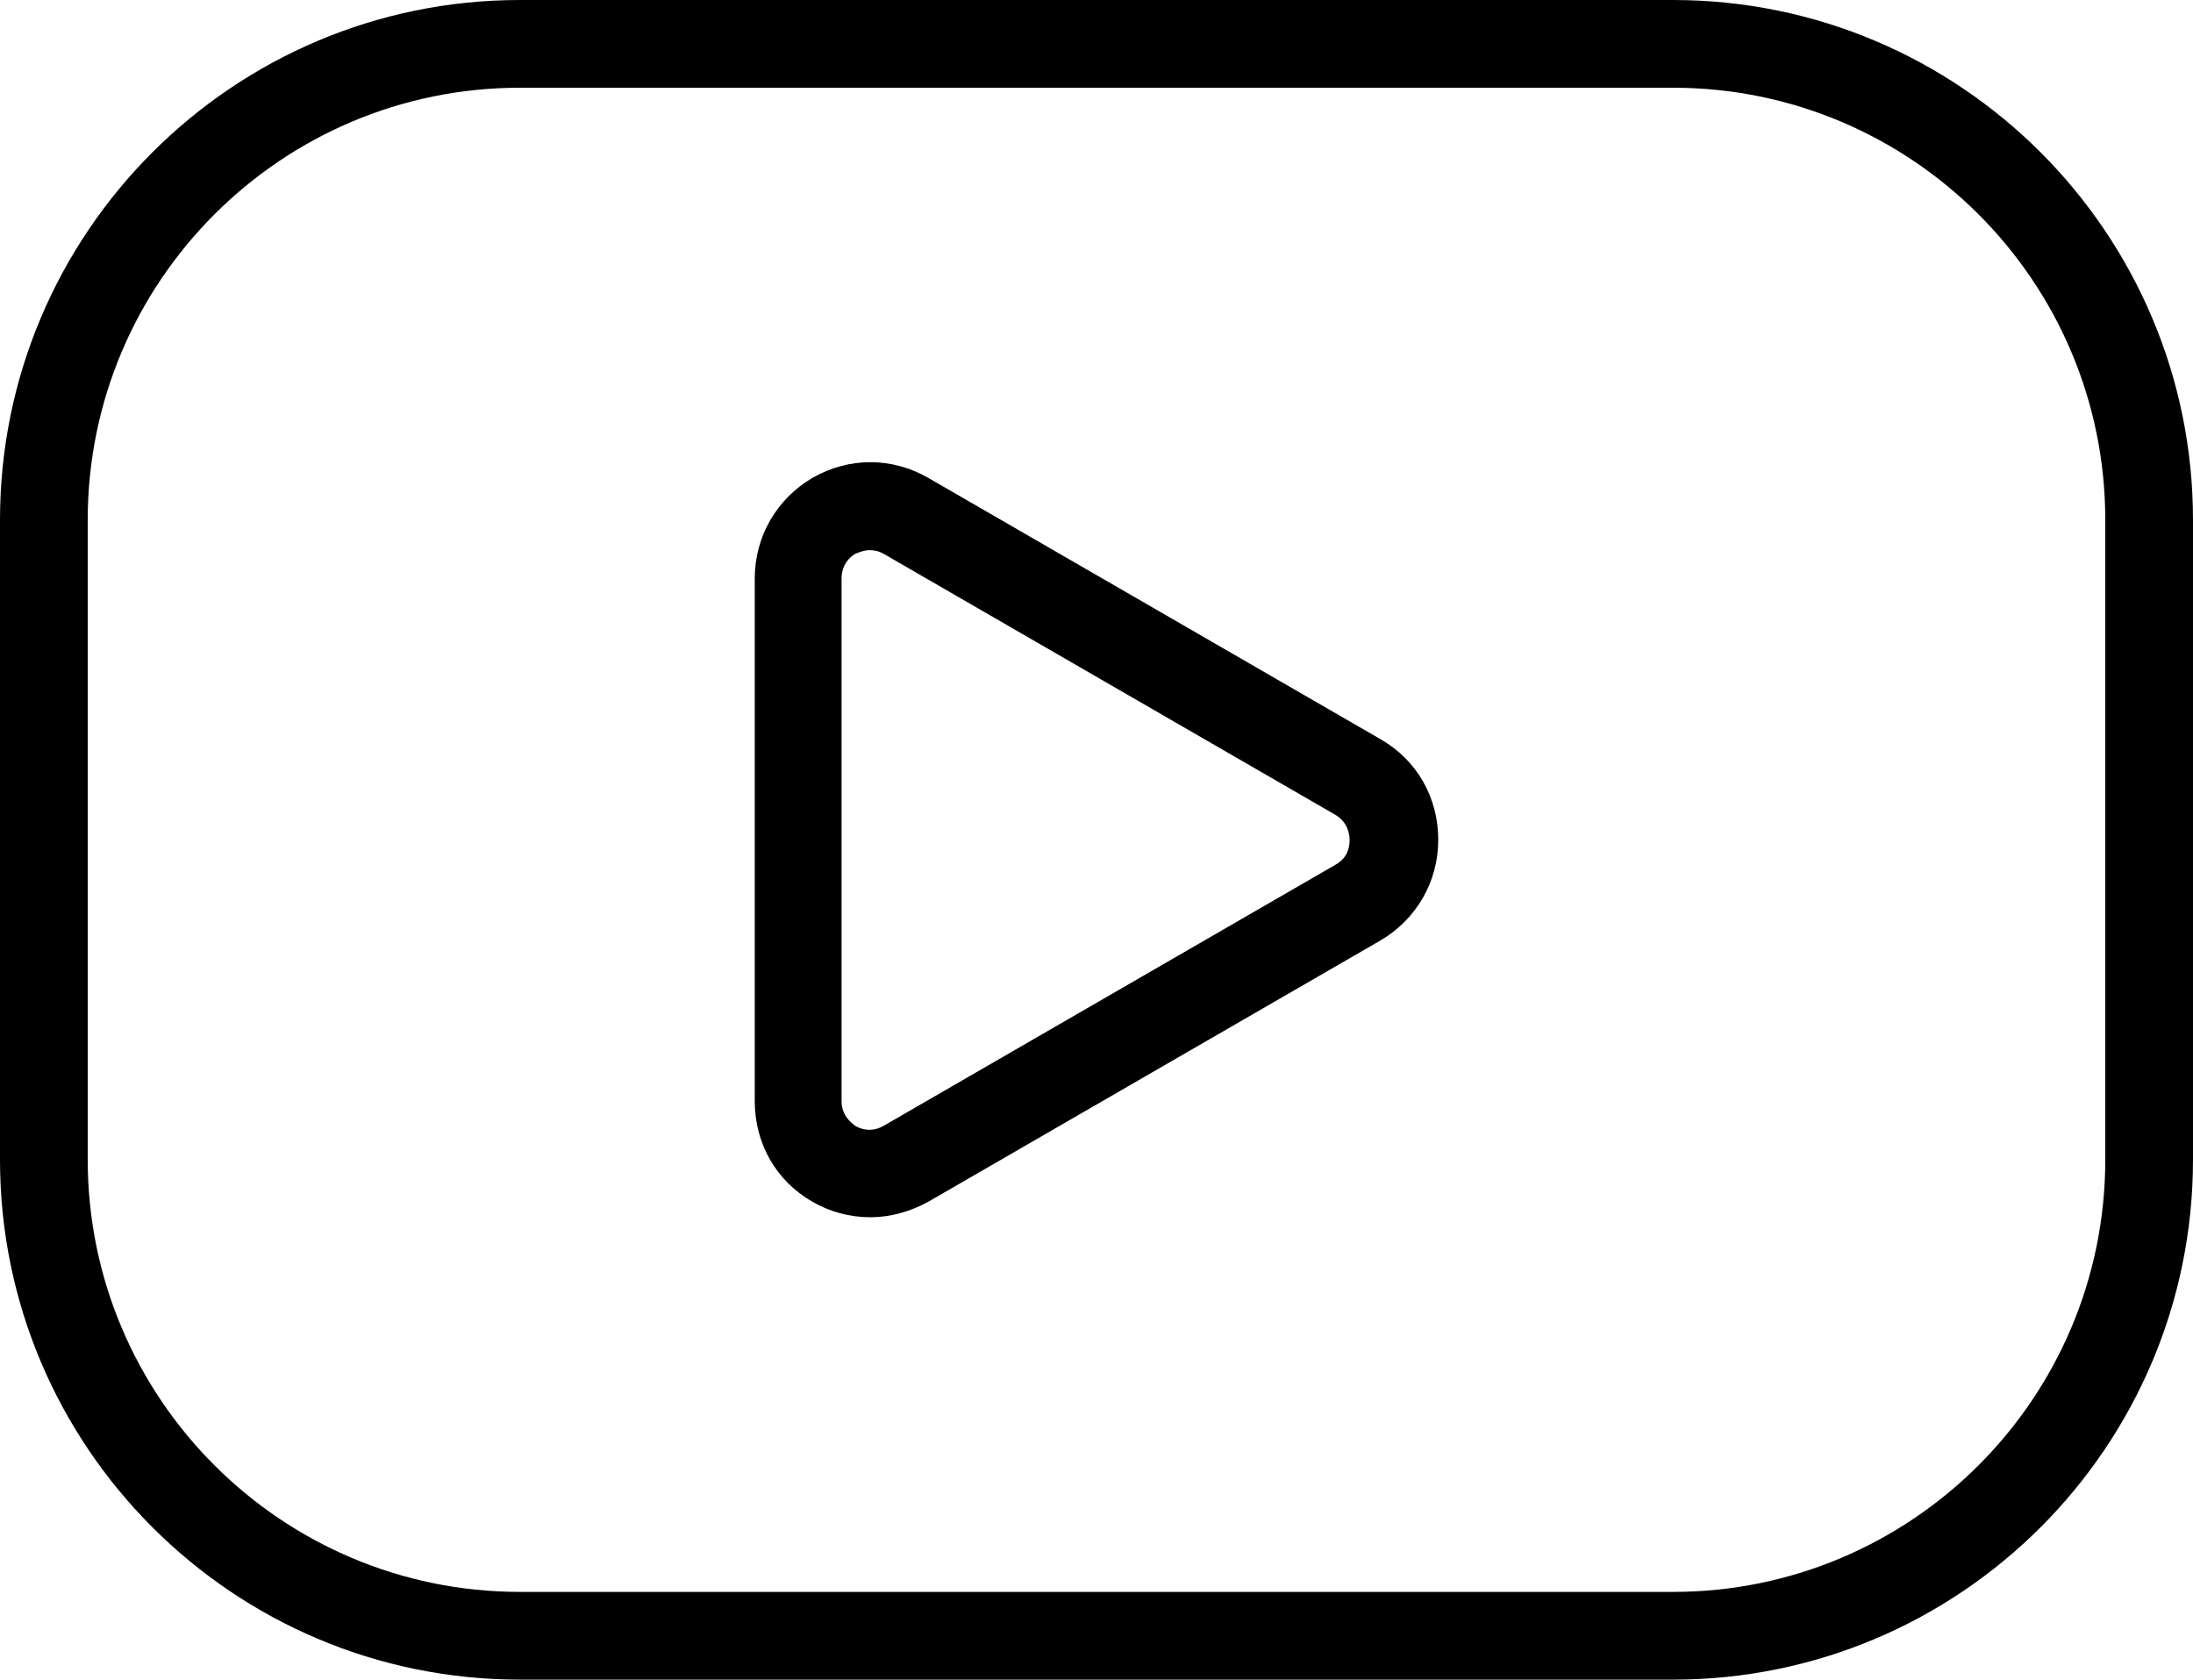
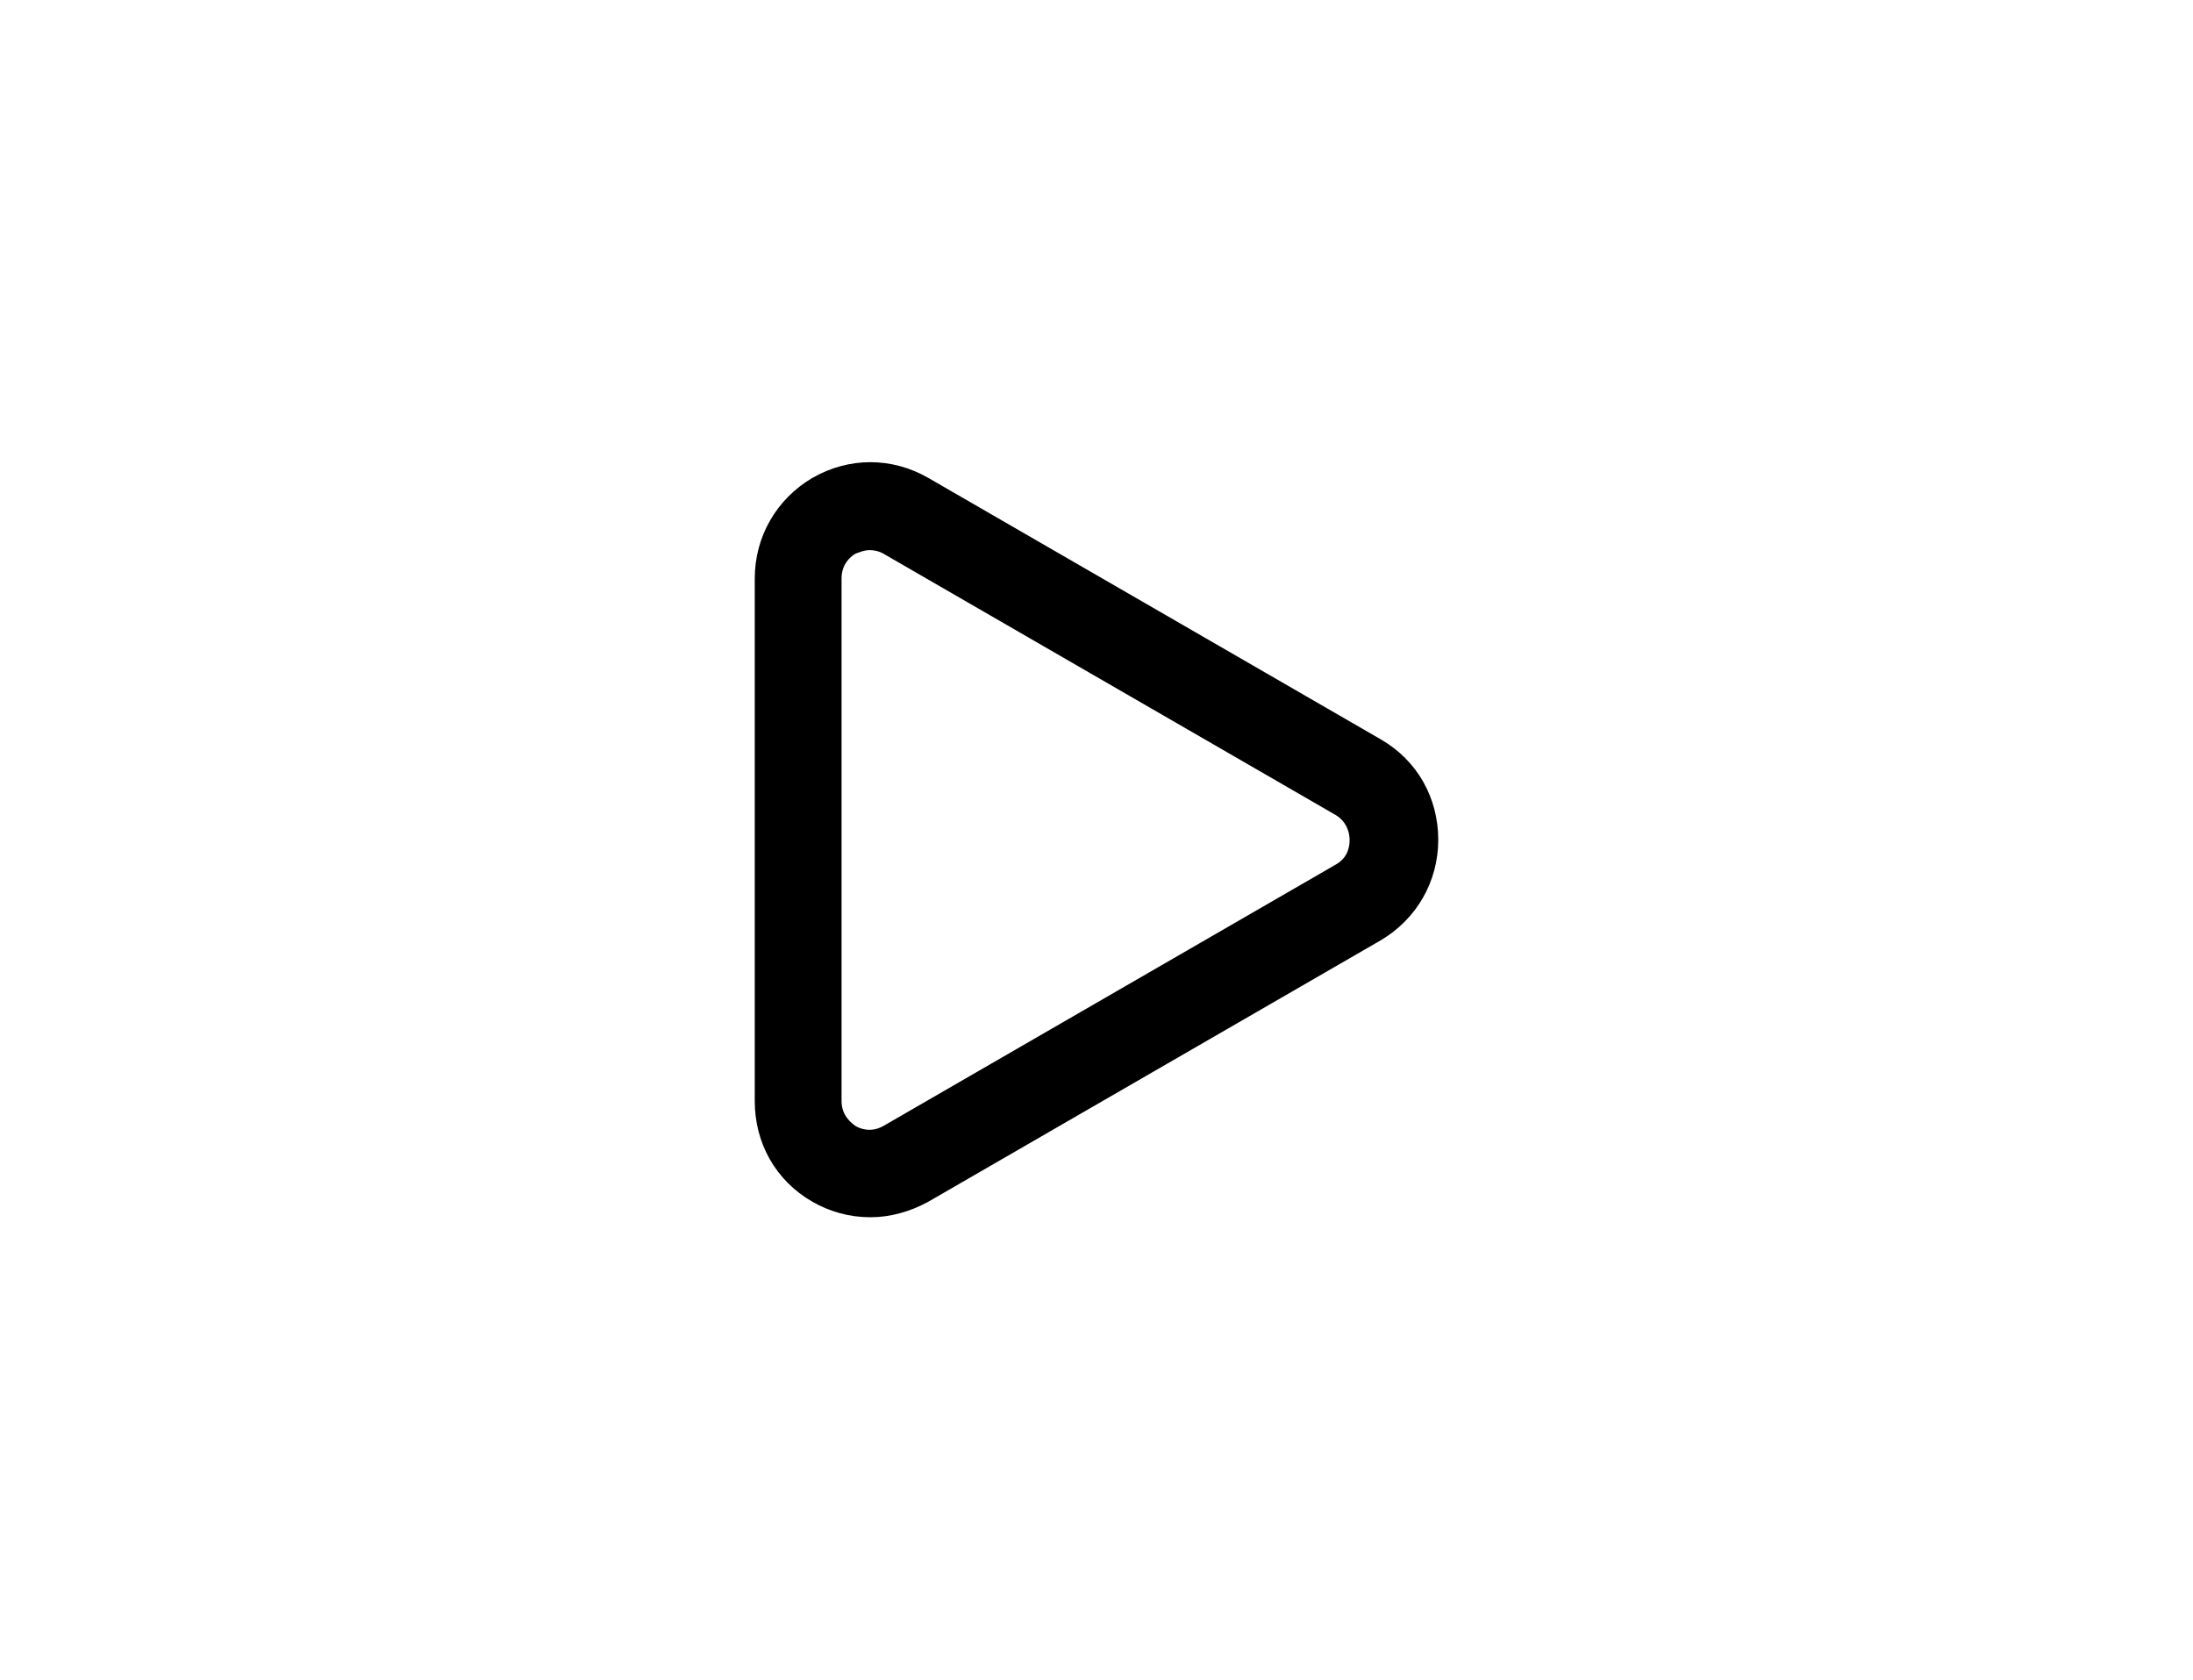
<svg xmlns="http://www.w3.org/2000/svg" id="Layer_1" viewBox="0 0 24 18.38">
-   <path d="M18.31,18.38H5.69C2.55,18.38,0,15.83,0,12.69V5.69C0,2.55,2.55,0,5.69,0h12.62c3.14,0,5.69,2.55,5.69,5.69v7c0,3.14-2.55,5.69-5.69,5.69ZM5.69,.96c-2.61,0-4.73,2.12-4.73,4.73v7c0,2.61,2.12,4.73,4.73,4.73h12.62c2.61,0,4.73-2.12,4.73-4.73V5.69c0-2.61-2.12-4.73-4.73-4.73H5.69Z" />
  <path d="M9.52,13.32c-.22,0-.44-.06-.63-.17-.4-.23-.63-.64-.63-1.1V6.33c0-.46,.24-.87,.63-1.1,.4-.23,.87-.23,1.27,0l4.95,2.86c.4,.23,.63,.64,.63,1.1s-.24,.87-.63,1.1l-4.95,2.86c-.2,.11-.42,.17-.63,.17Zm0-7.3c-.07,0-.13,.03-.16,.04-.05,.03-.15,.11-.15,.27v5.72c0,.16,.11,.24,.15,.27,.05,.03,.17,.08,.31,0l4.95-2.86c.14-.08,.15-.21,.15-.27s-.02-.19-.15-.27l-4.95-2.86c-.05-.03-.11-.04-.15-.04Z" />
</svg>